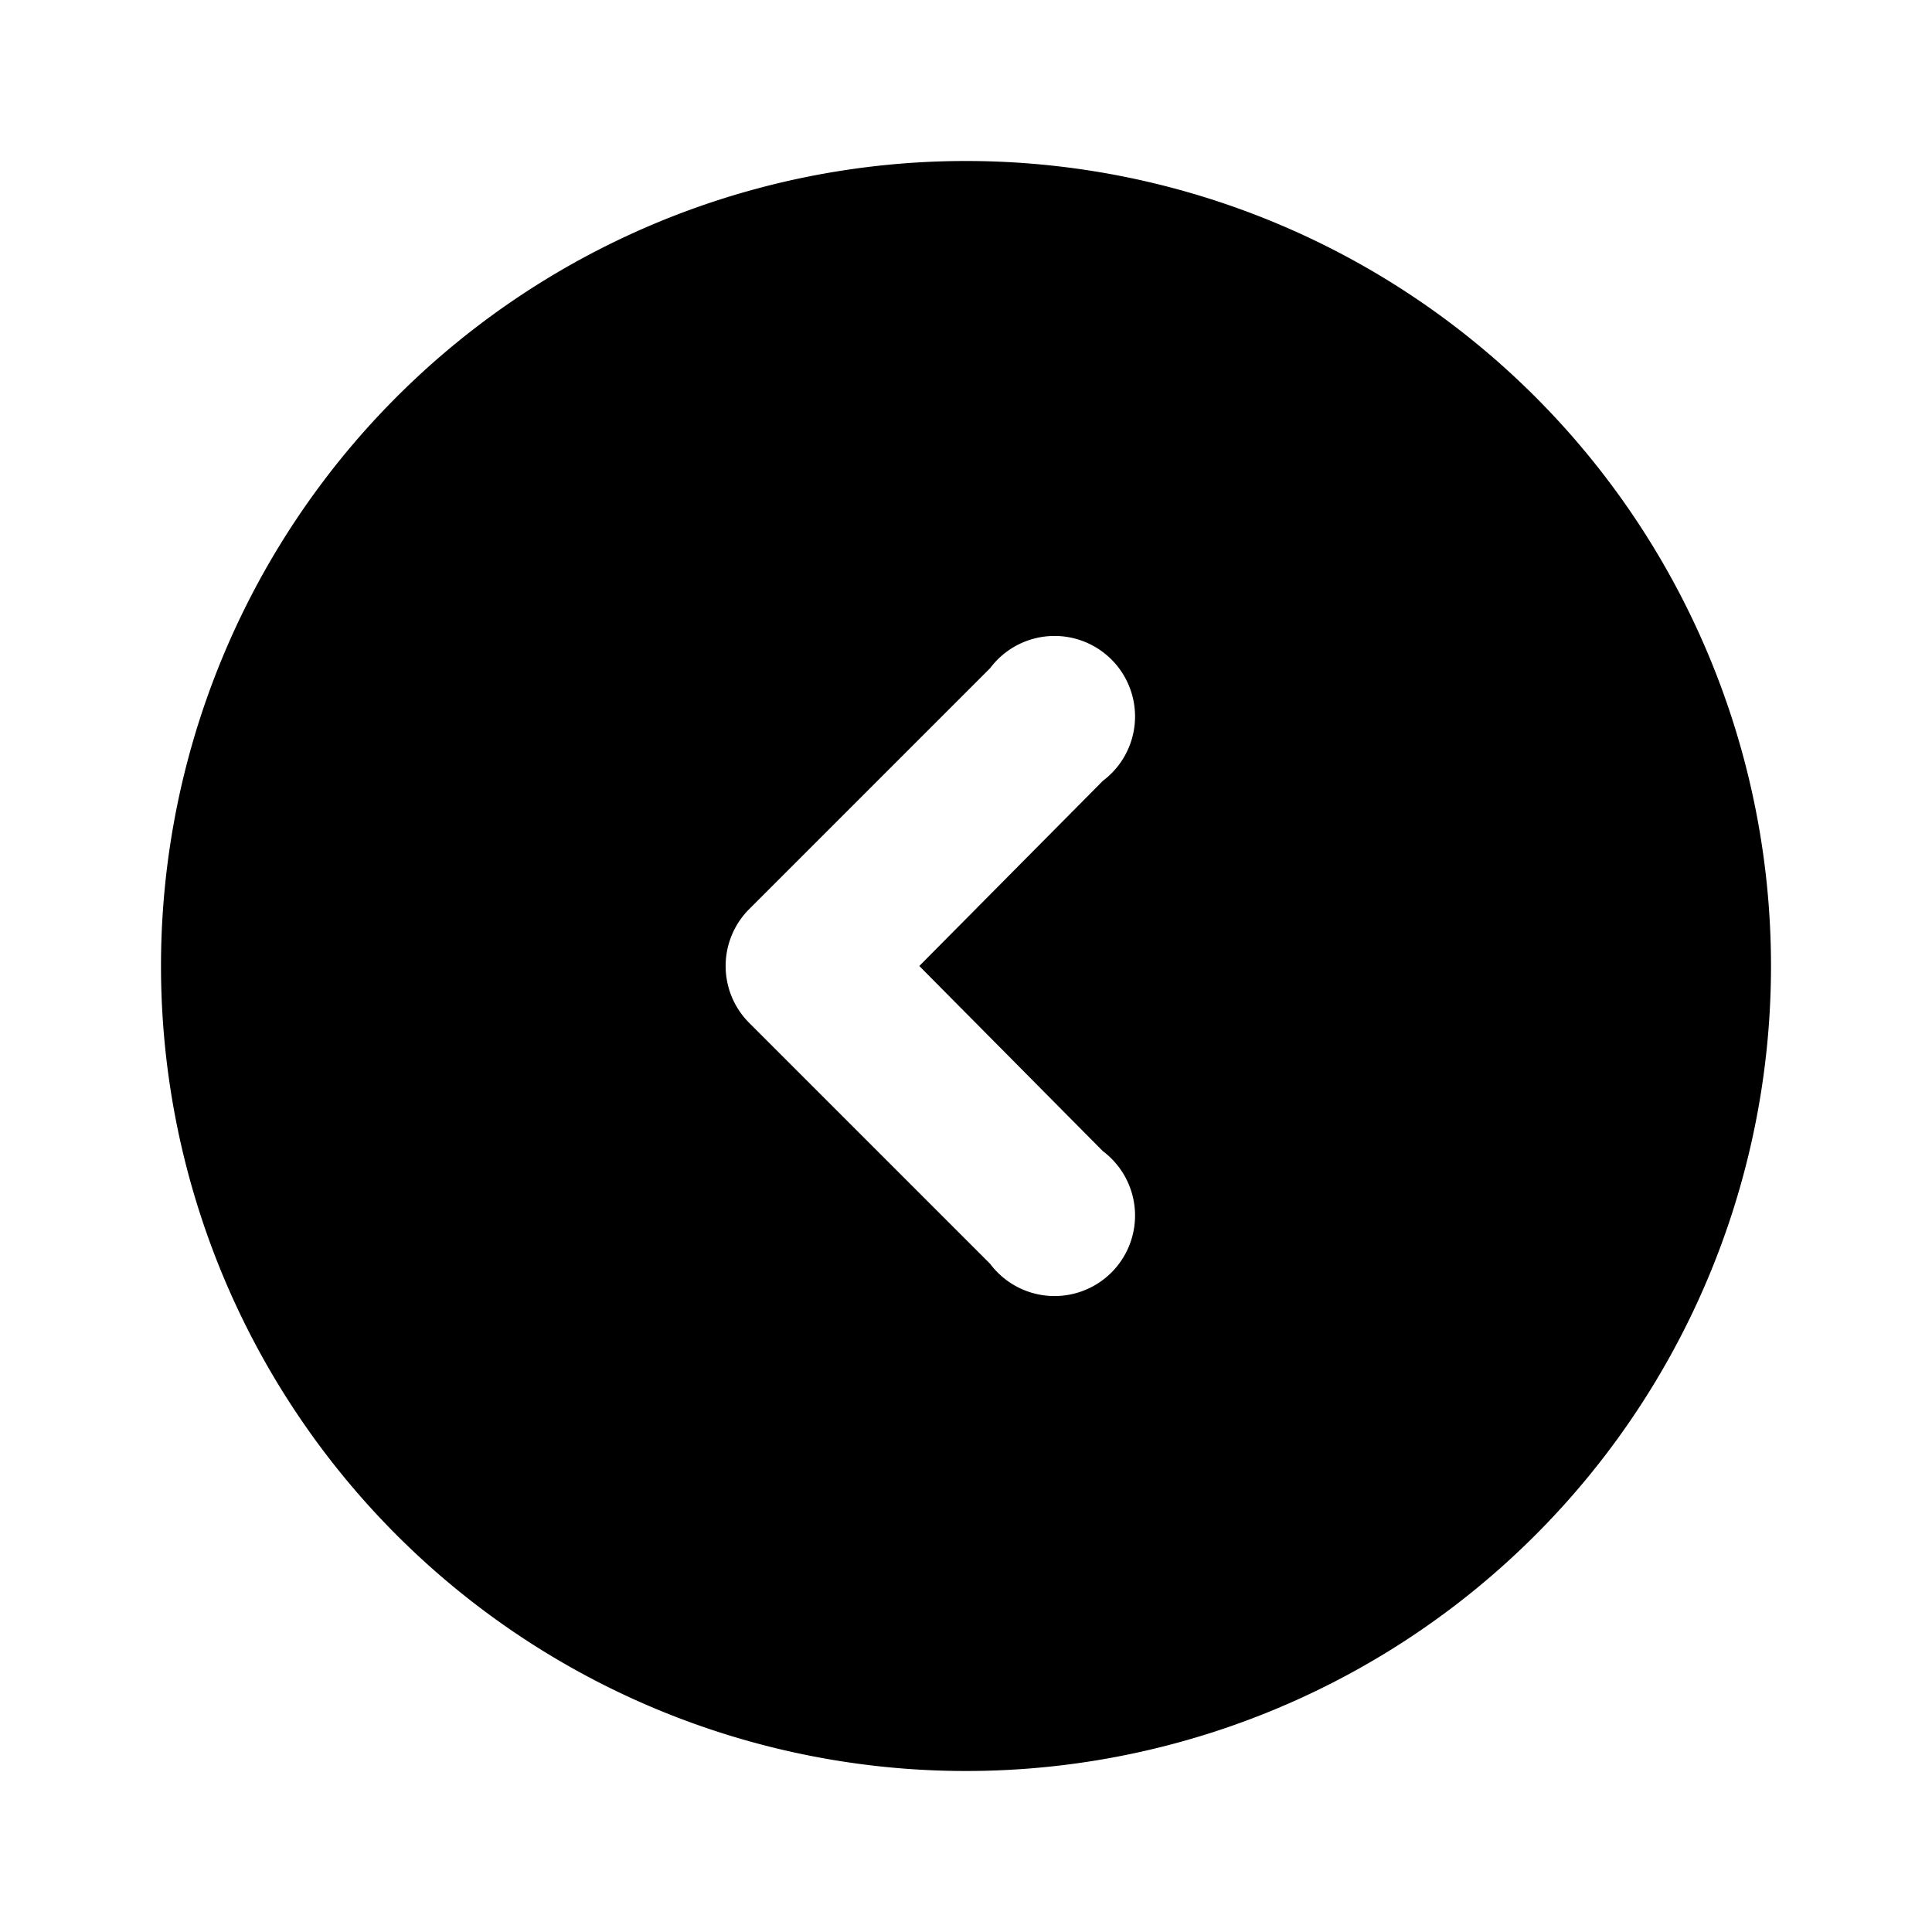
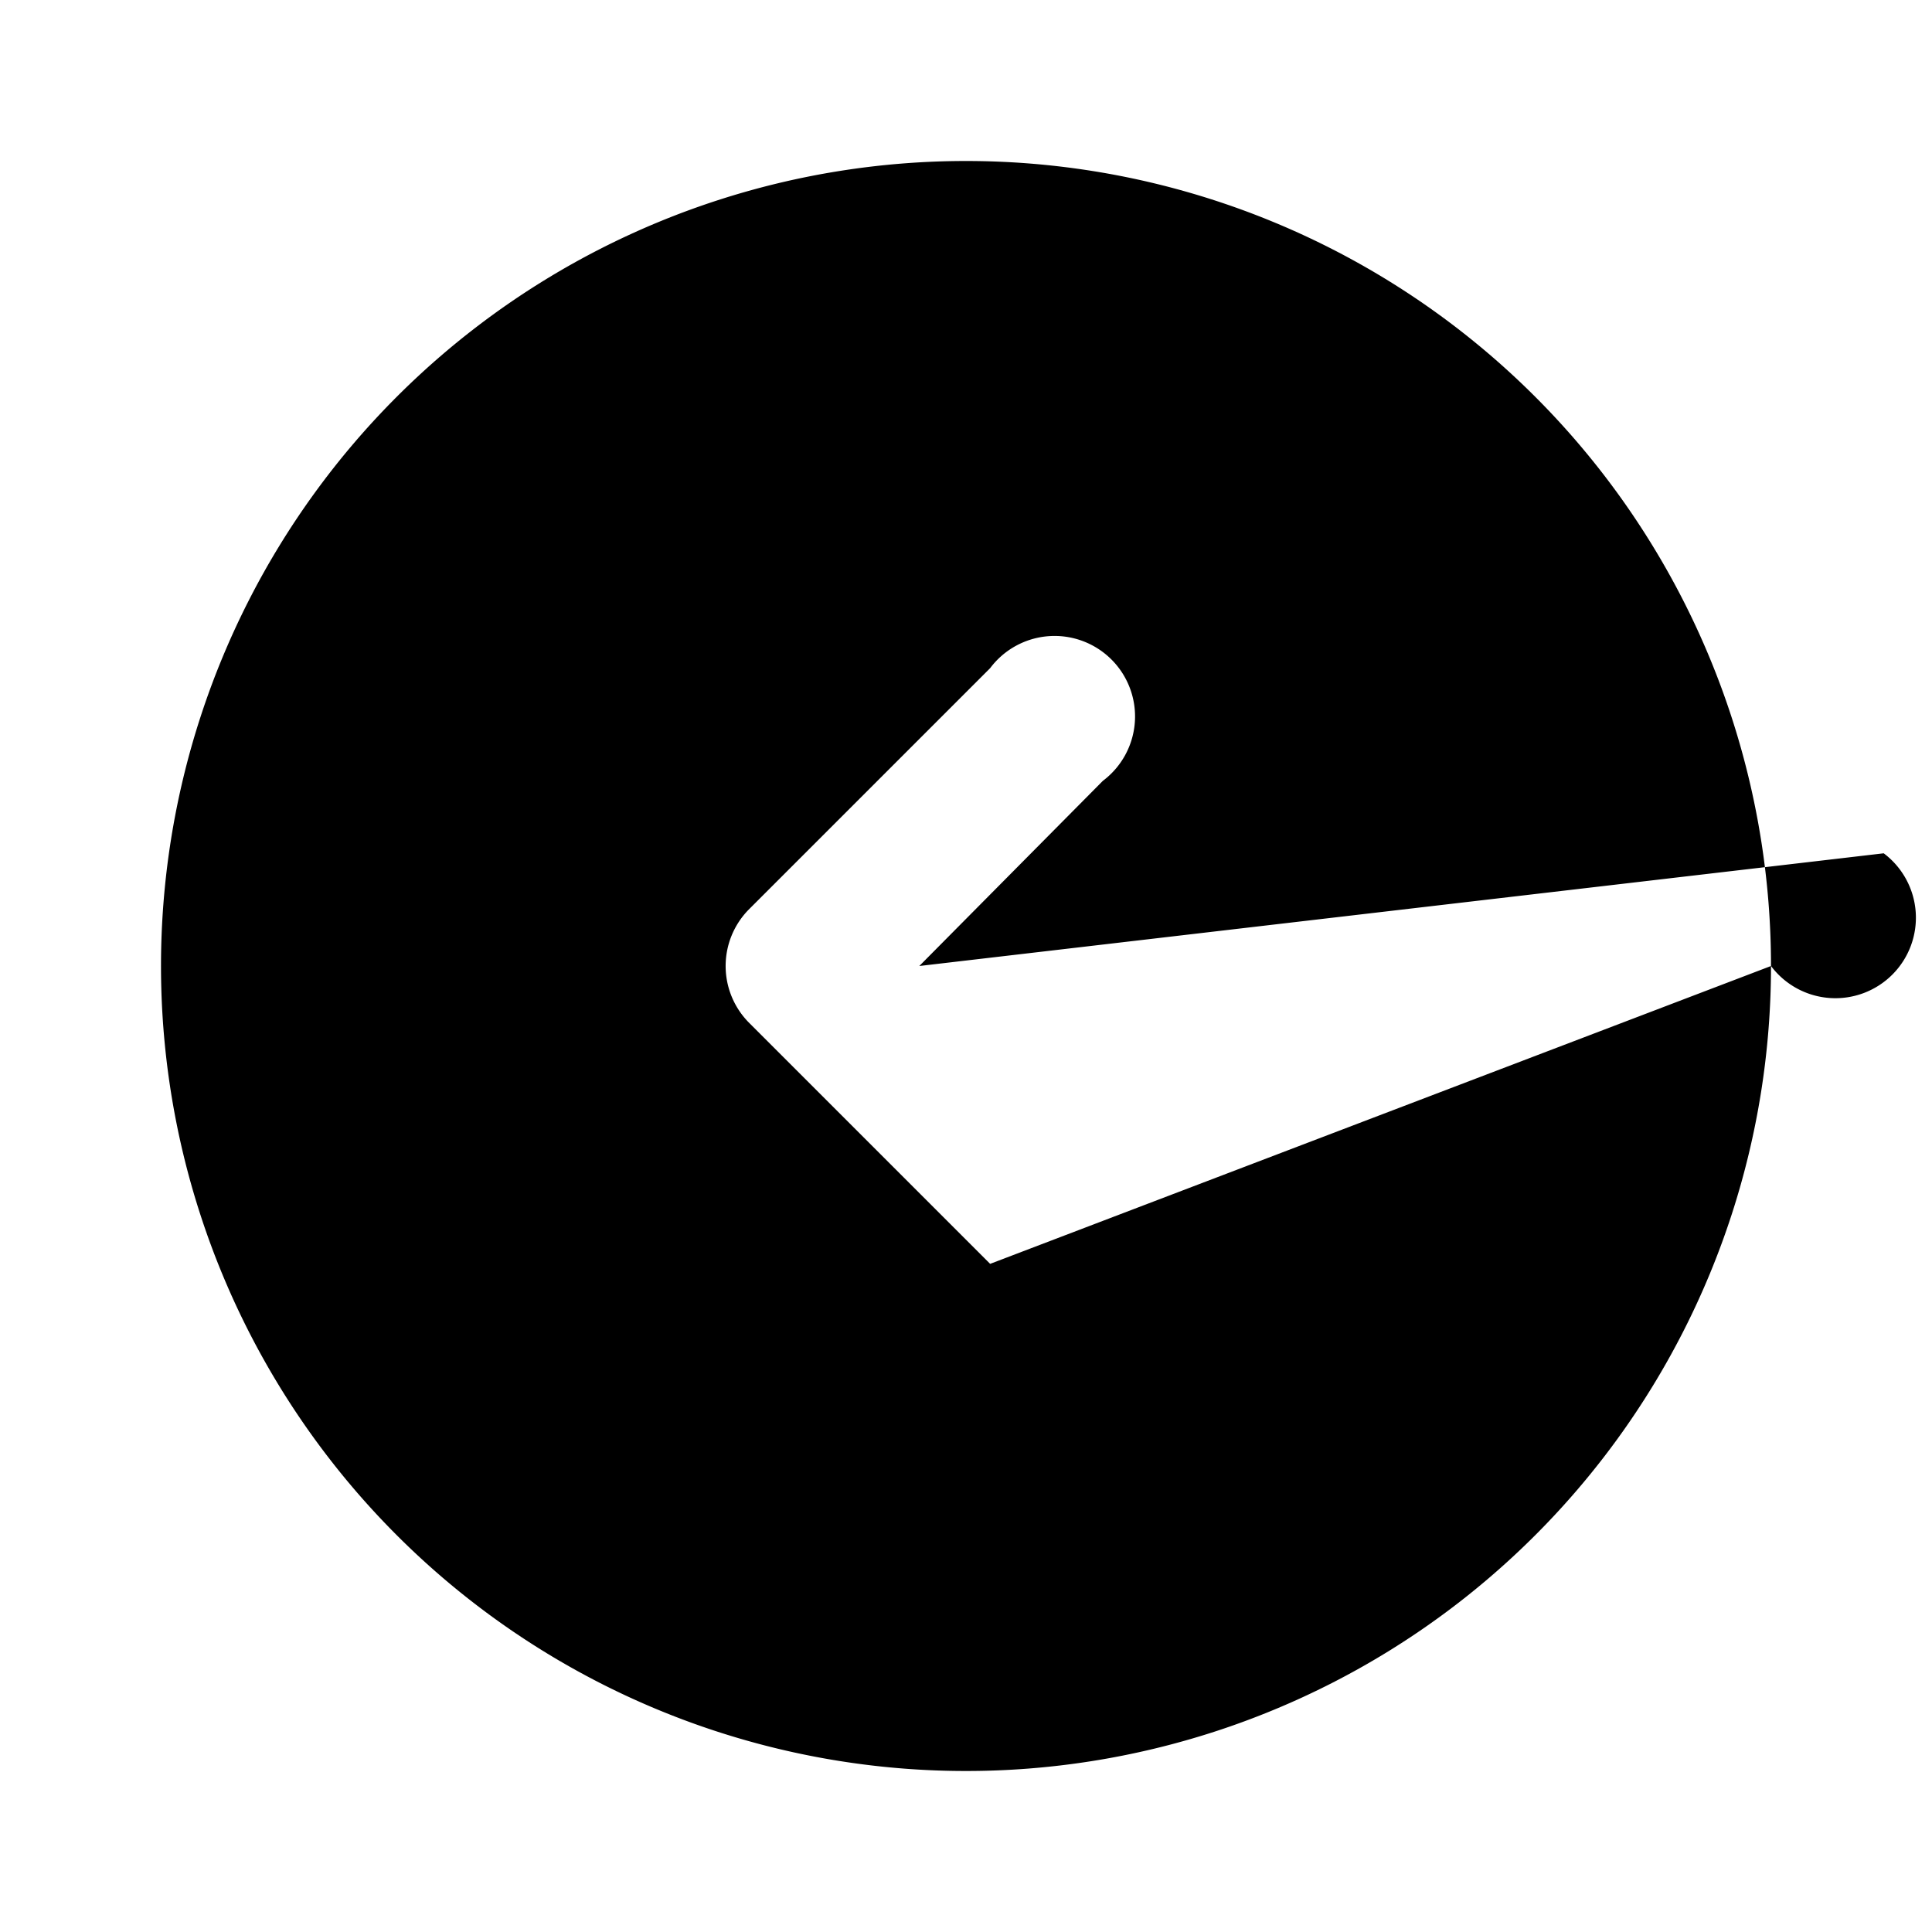
<svg xmlns="http://www.w3.org/2000/svg" width="12" height="12" viewBox="0 0 12 12">
-   <path d="M11 6A5 5 0 1 1 1 6a5 5 0 0 1 10 0ZM6.15 7.85a.5.5 0 1 0 .7-.7L5.71 6l1.14-1.15a.5.5 0 1 0-.7-.7l-1.5 1.5a.5.5 0 0 0 0 .7l1.5 1.5Z" />
+   <path d="M11 6A5 5 0 1 1 1 6a5 5 0 0 1 10 0Za.5.5 0 1 0 .7-.7L5.71 6l1.14-1.15a.5.5 0 1 0-.7-.7l-1.5 1.5a.5.5 0 0 0 0 .7l1.5 1.5Z" />
</svg>